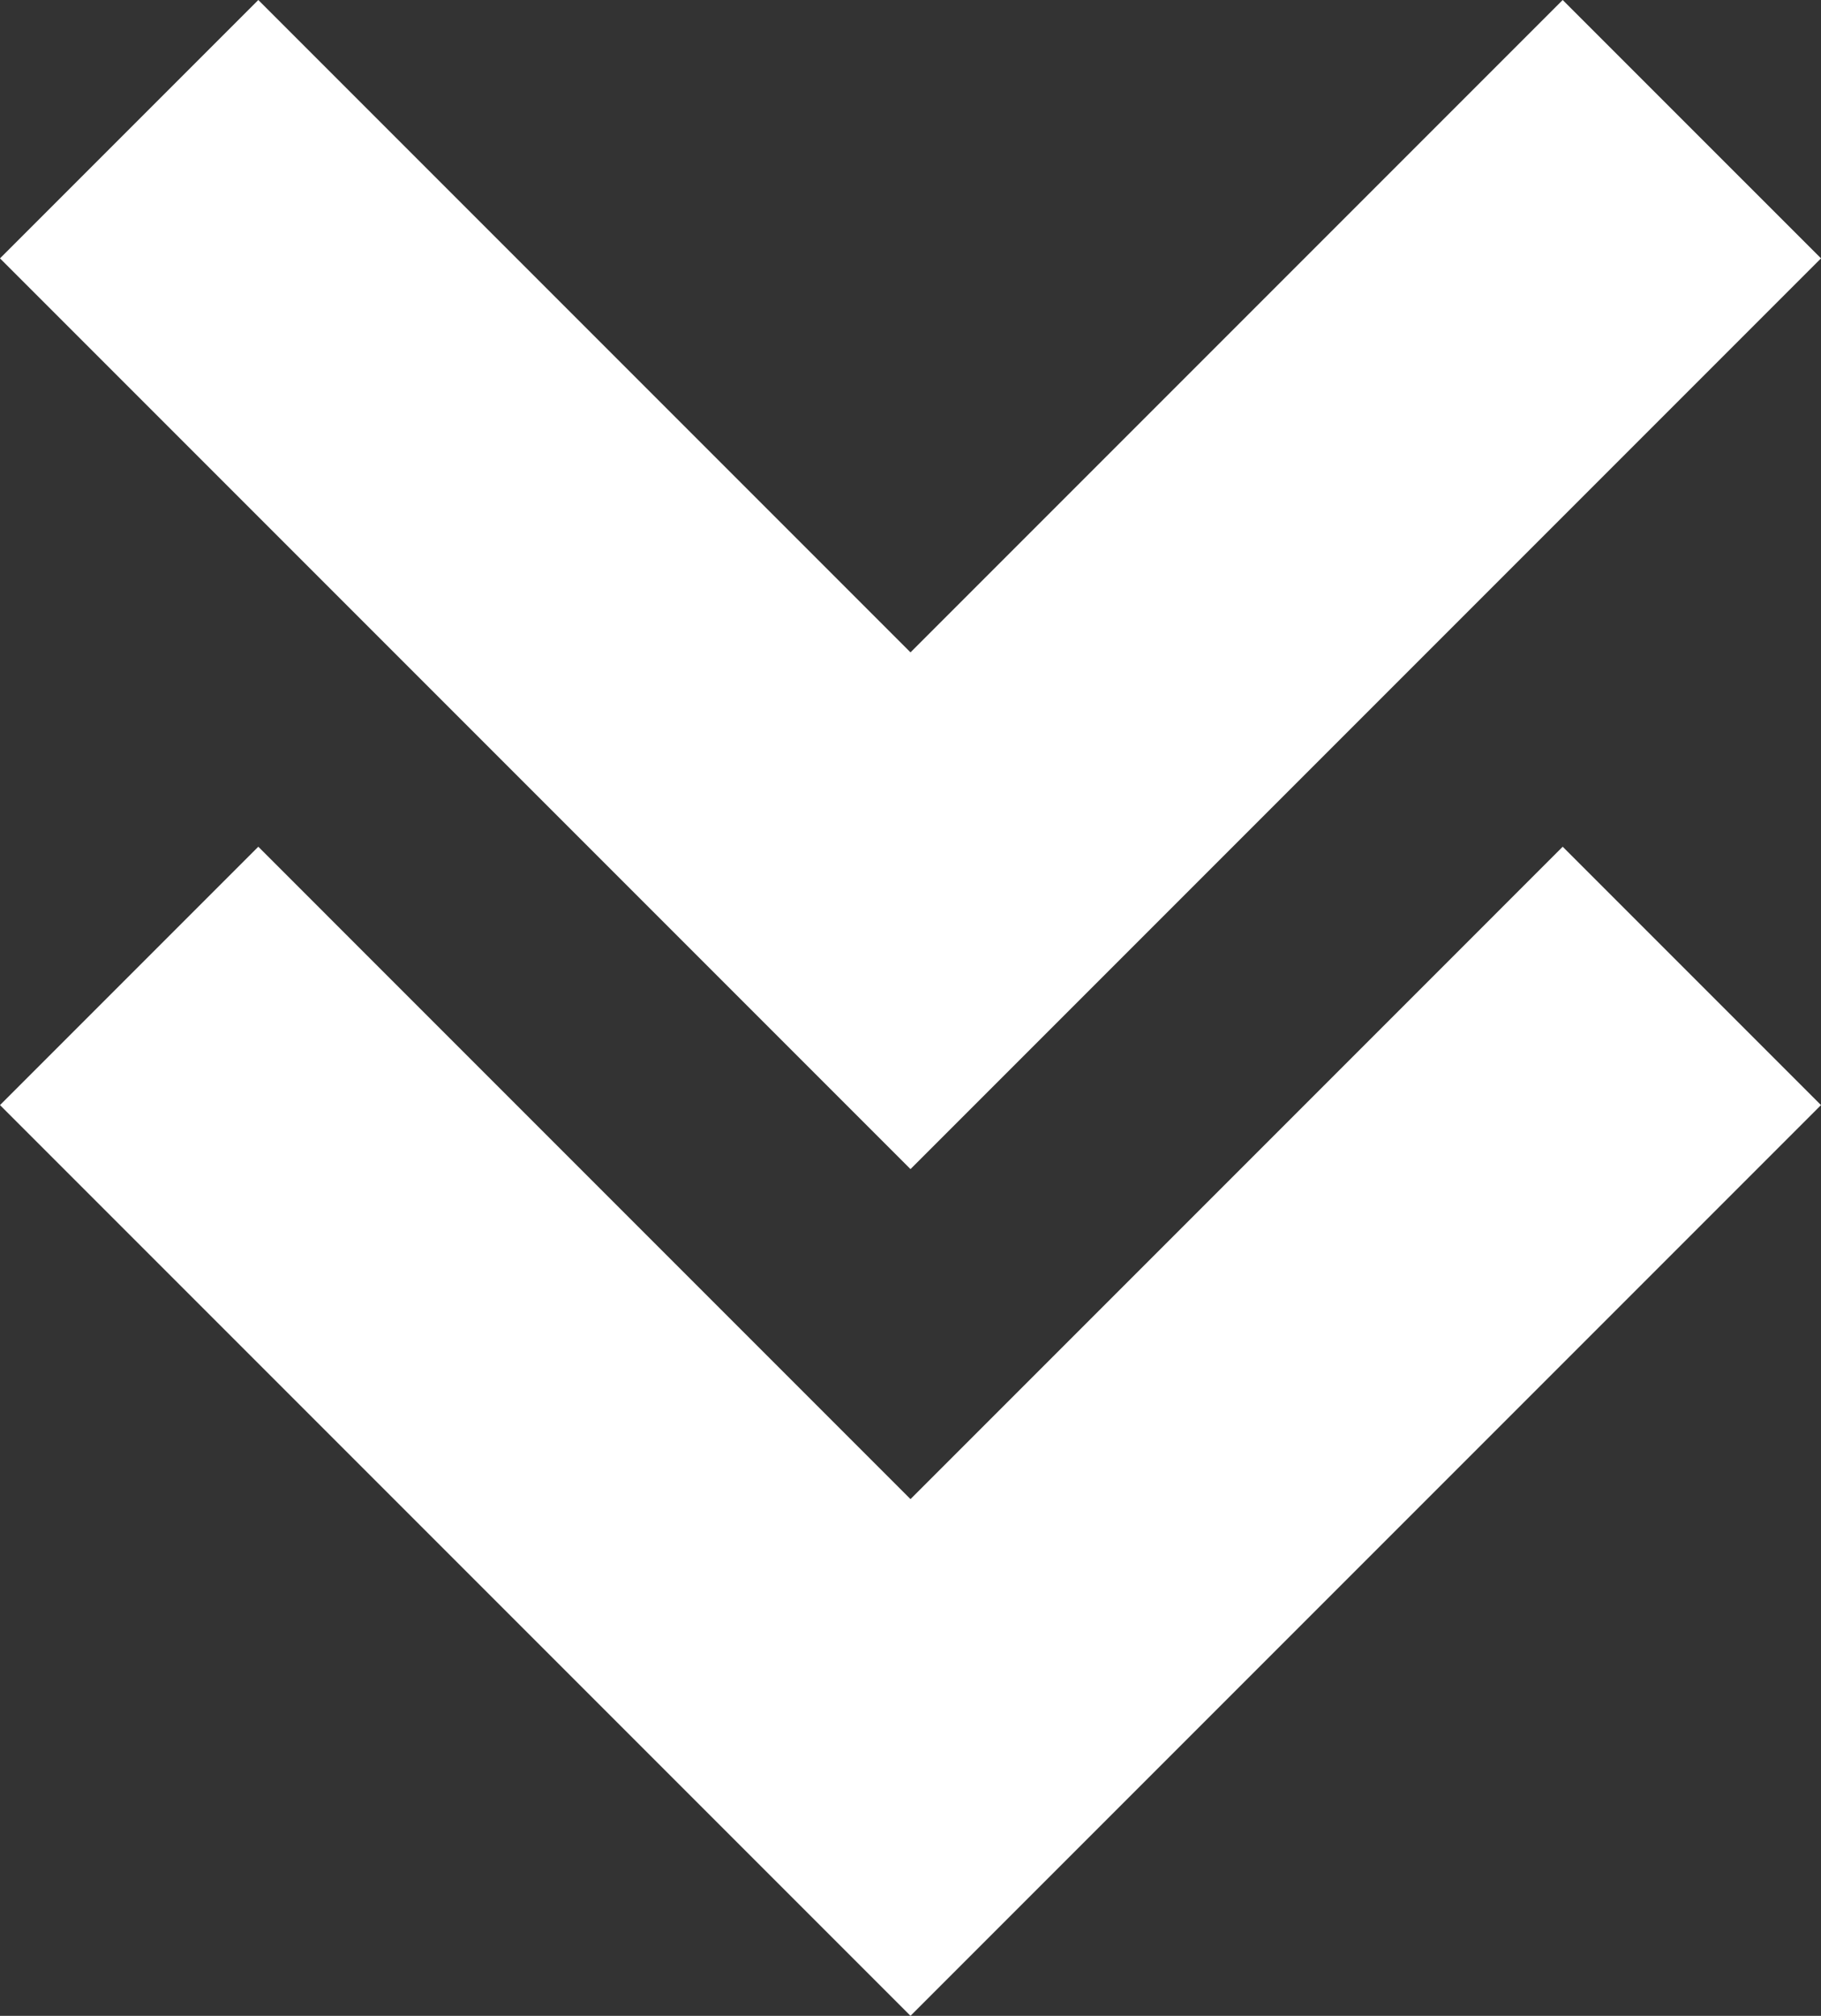
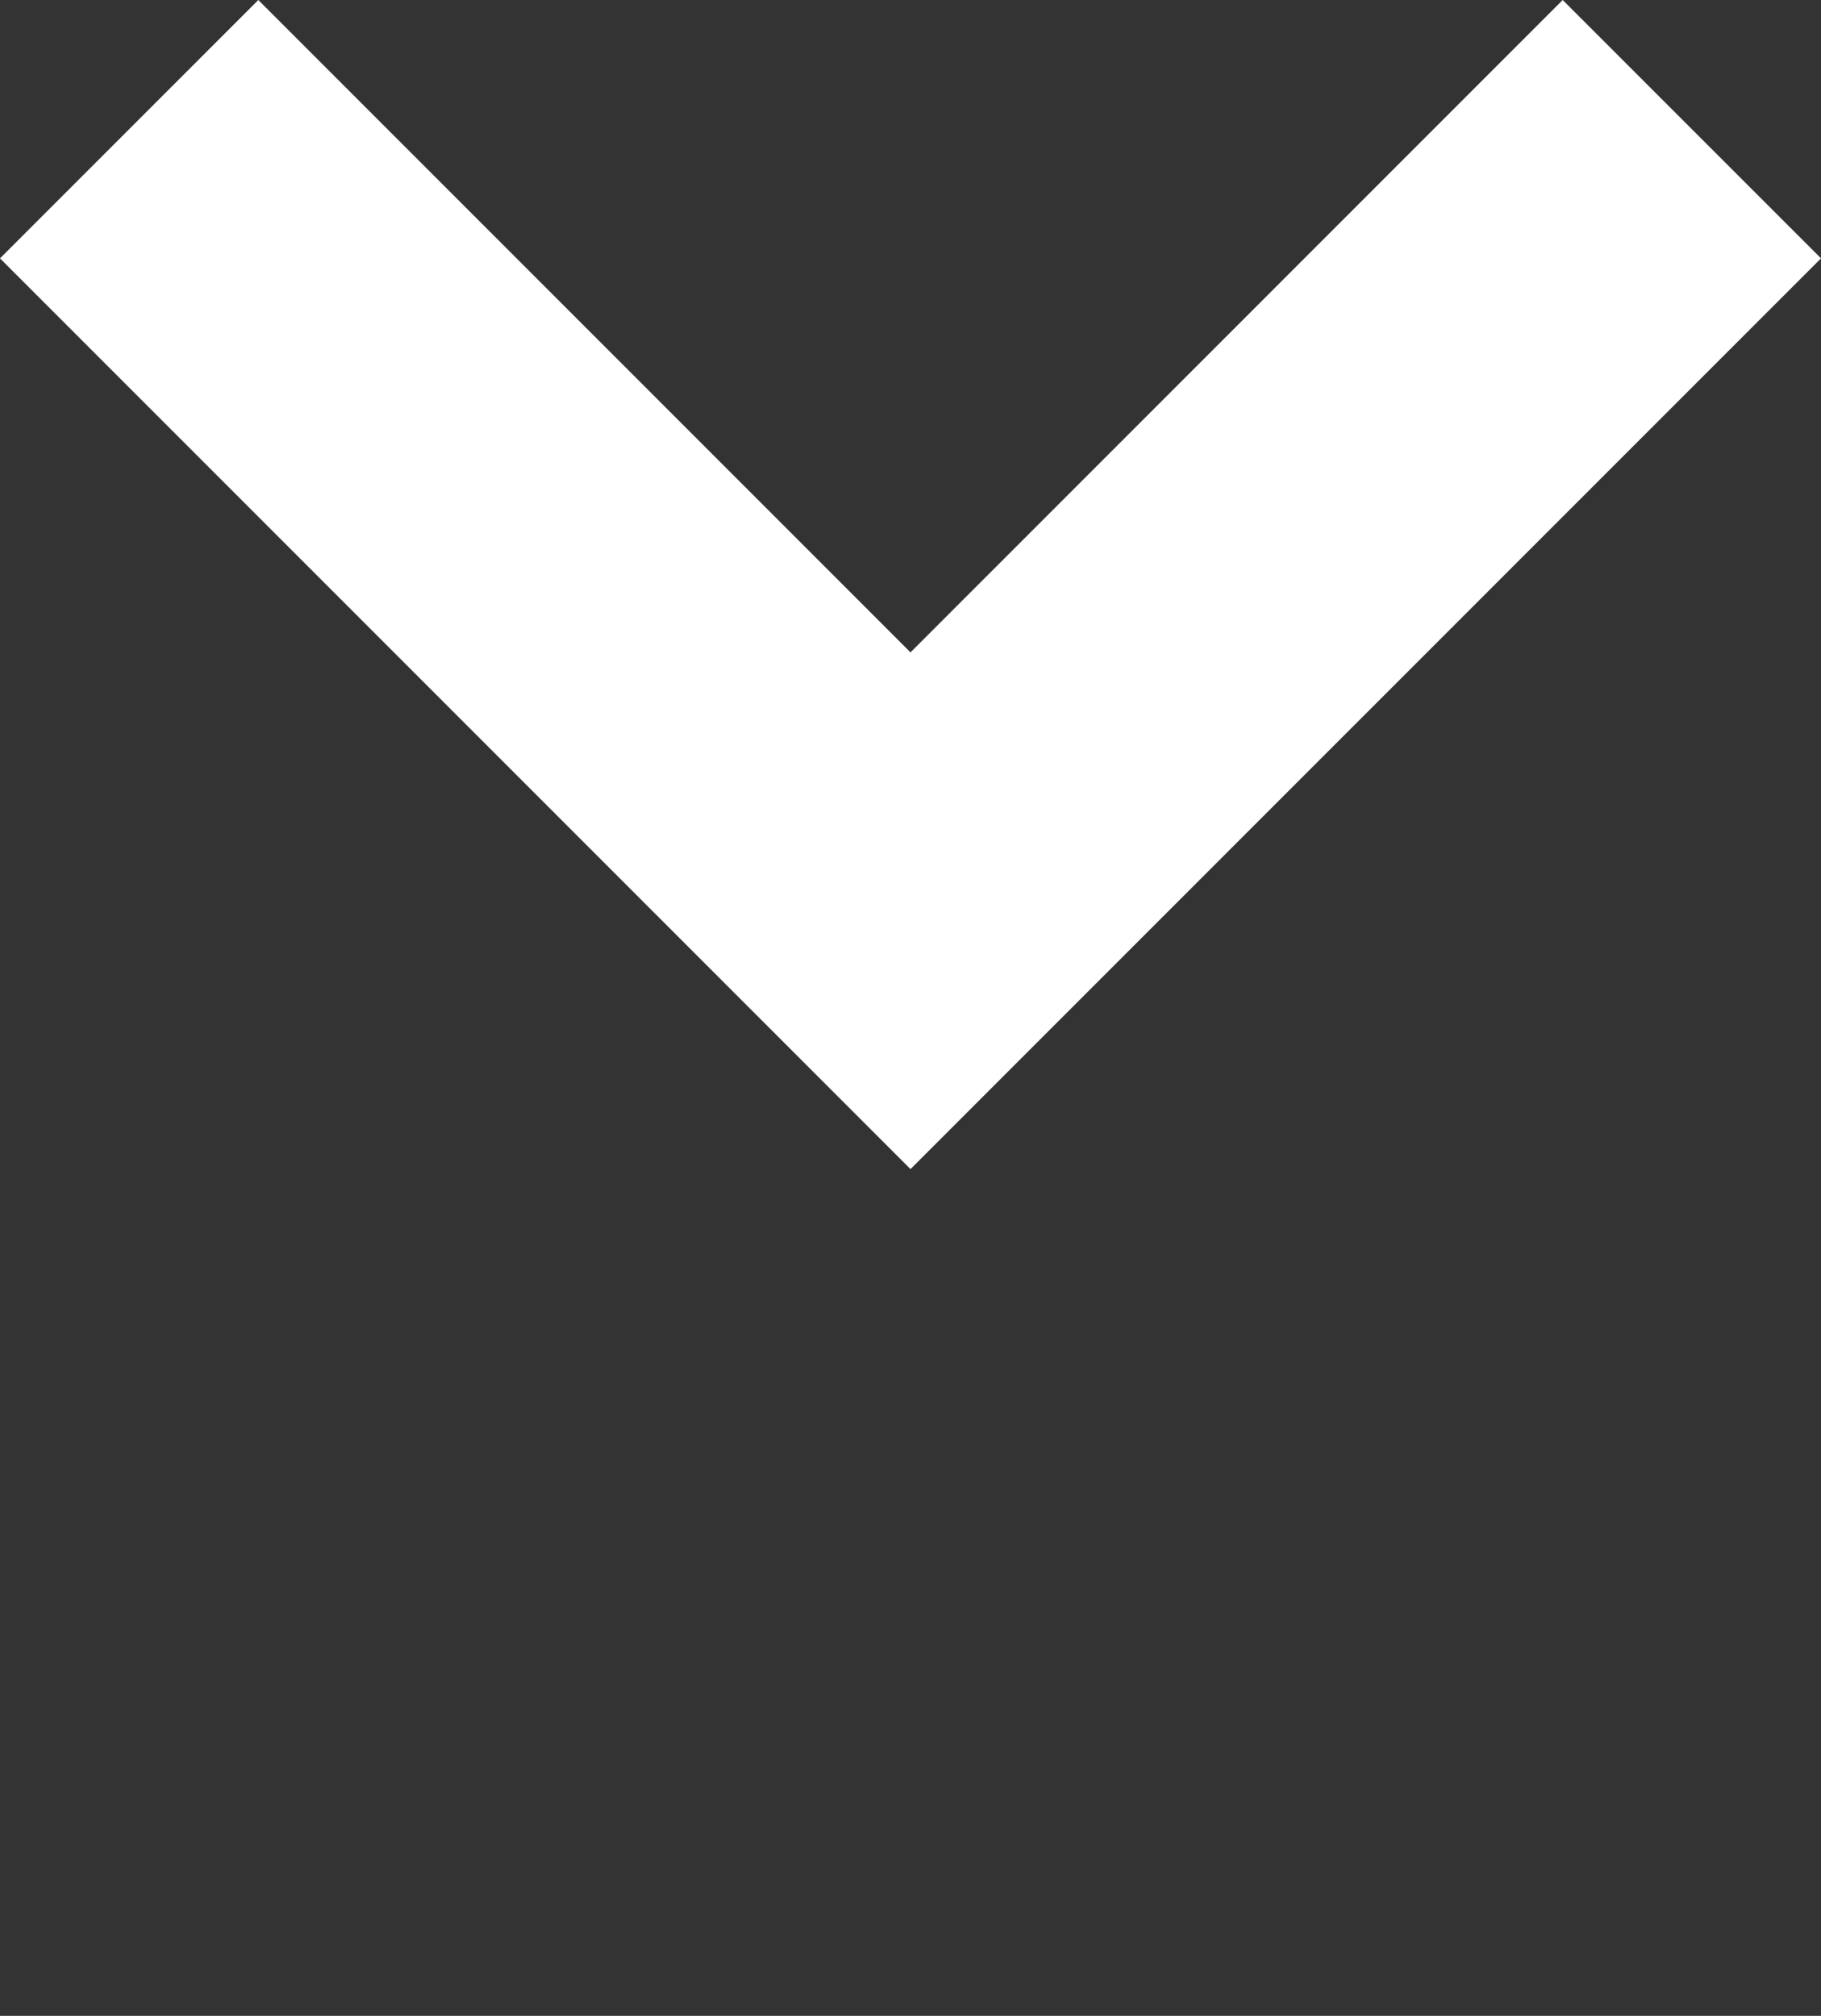
<svg xmlns="http://www.w3.org/2000/svg" version="1.1" id="Capa_1" x="0px" y="0px" width="199.404px" height="220.682px" viewBox="0 0 199.404 220.682" enable-background="new 0 0 199.404 220.682" xml:space="preserve">
  <rect x="0" y="0" width="199.404" height="220.682" fill="#333333" stroke="none" />
  <g>
-     <polygon fill="#FFFFFF" points="99.702,220.682 199.405,120.98 171.119,92.695 99.702,164.115 28.285,92.695 0,120.98  " />
    <polygon fill="#FFFFFF" points="199.405,28.284 171.119,0 99.702,71.418 28.285,0 0,28.284 99.702,127.986  " />
  </g>
</svg>